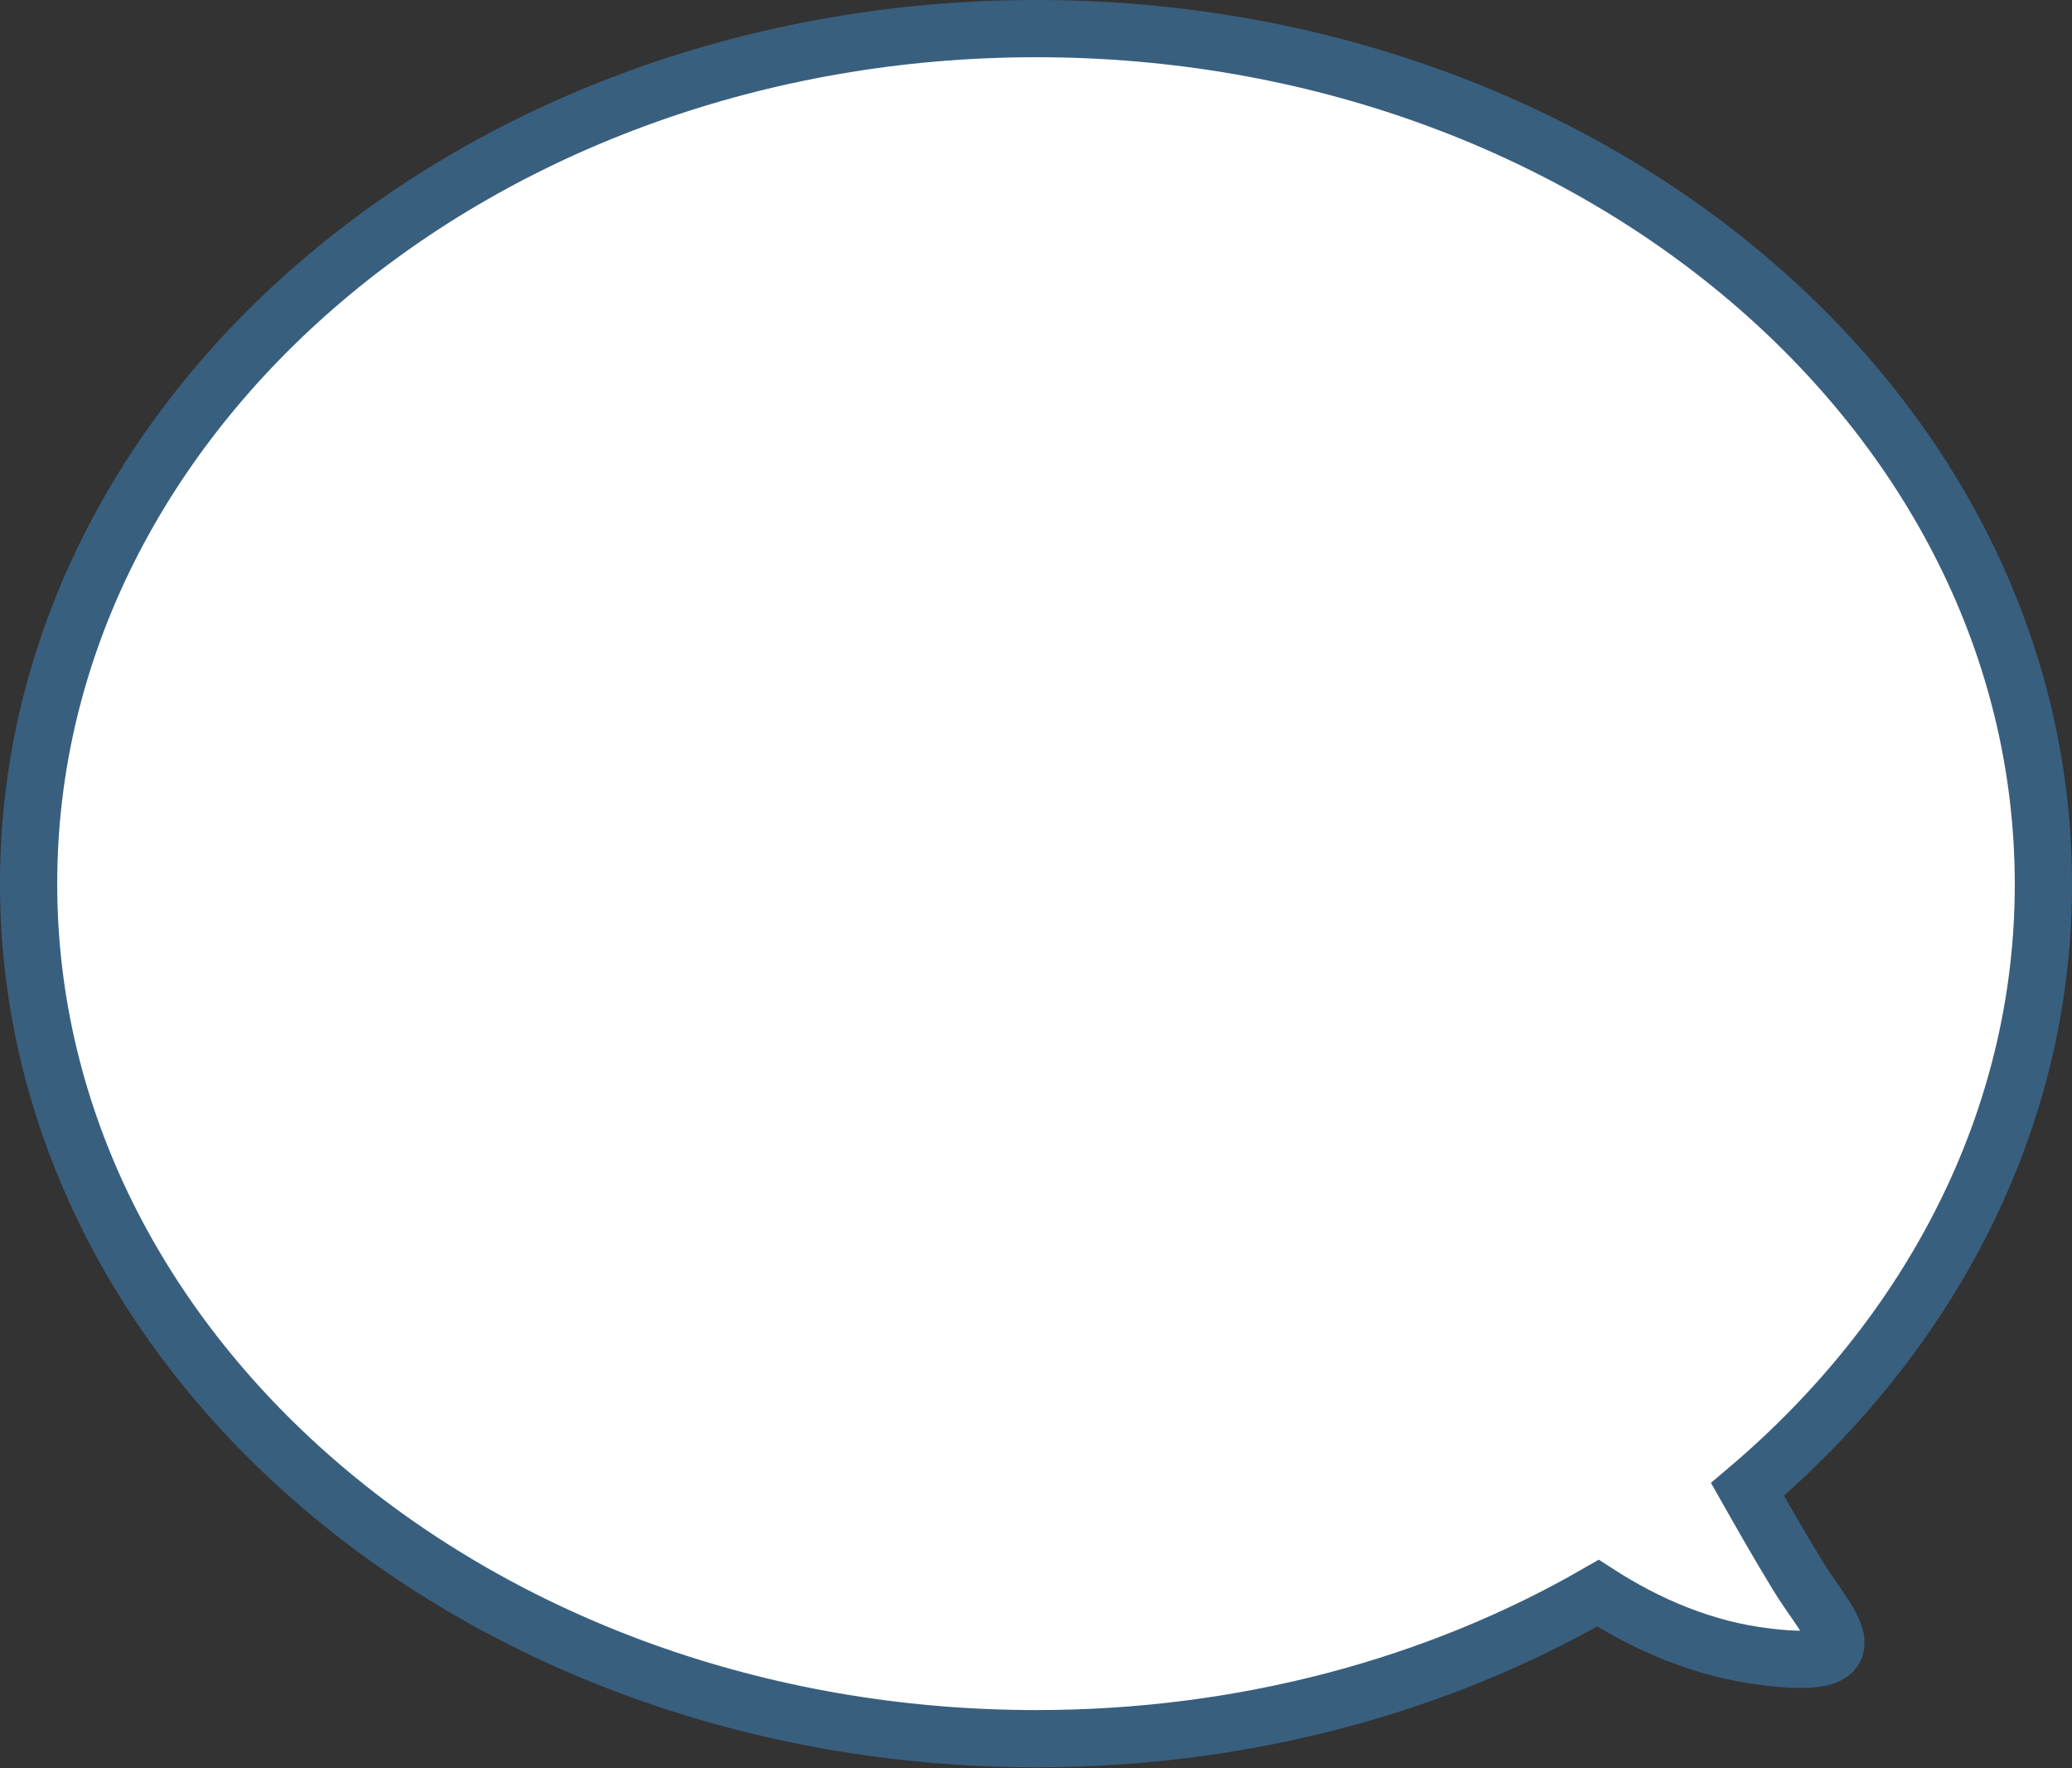
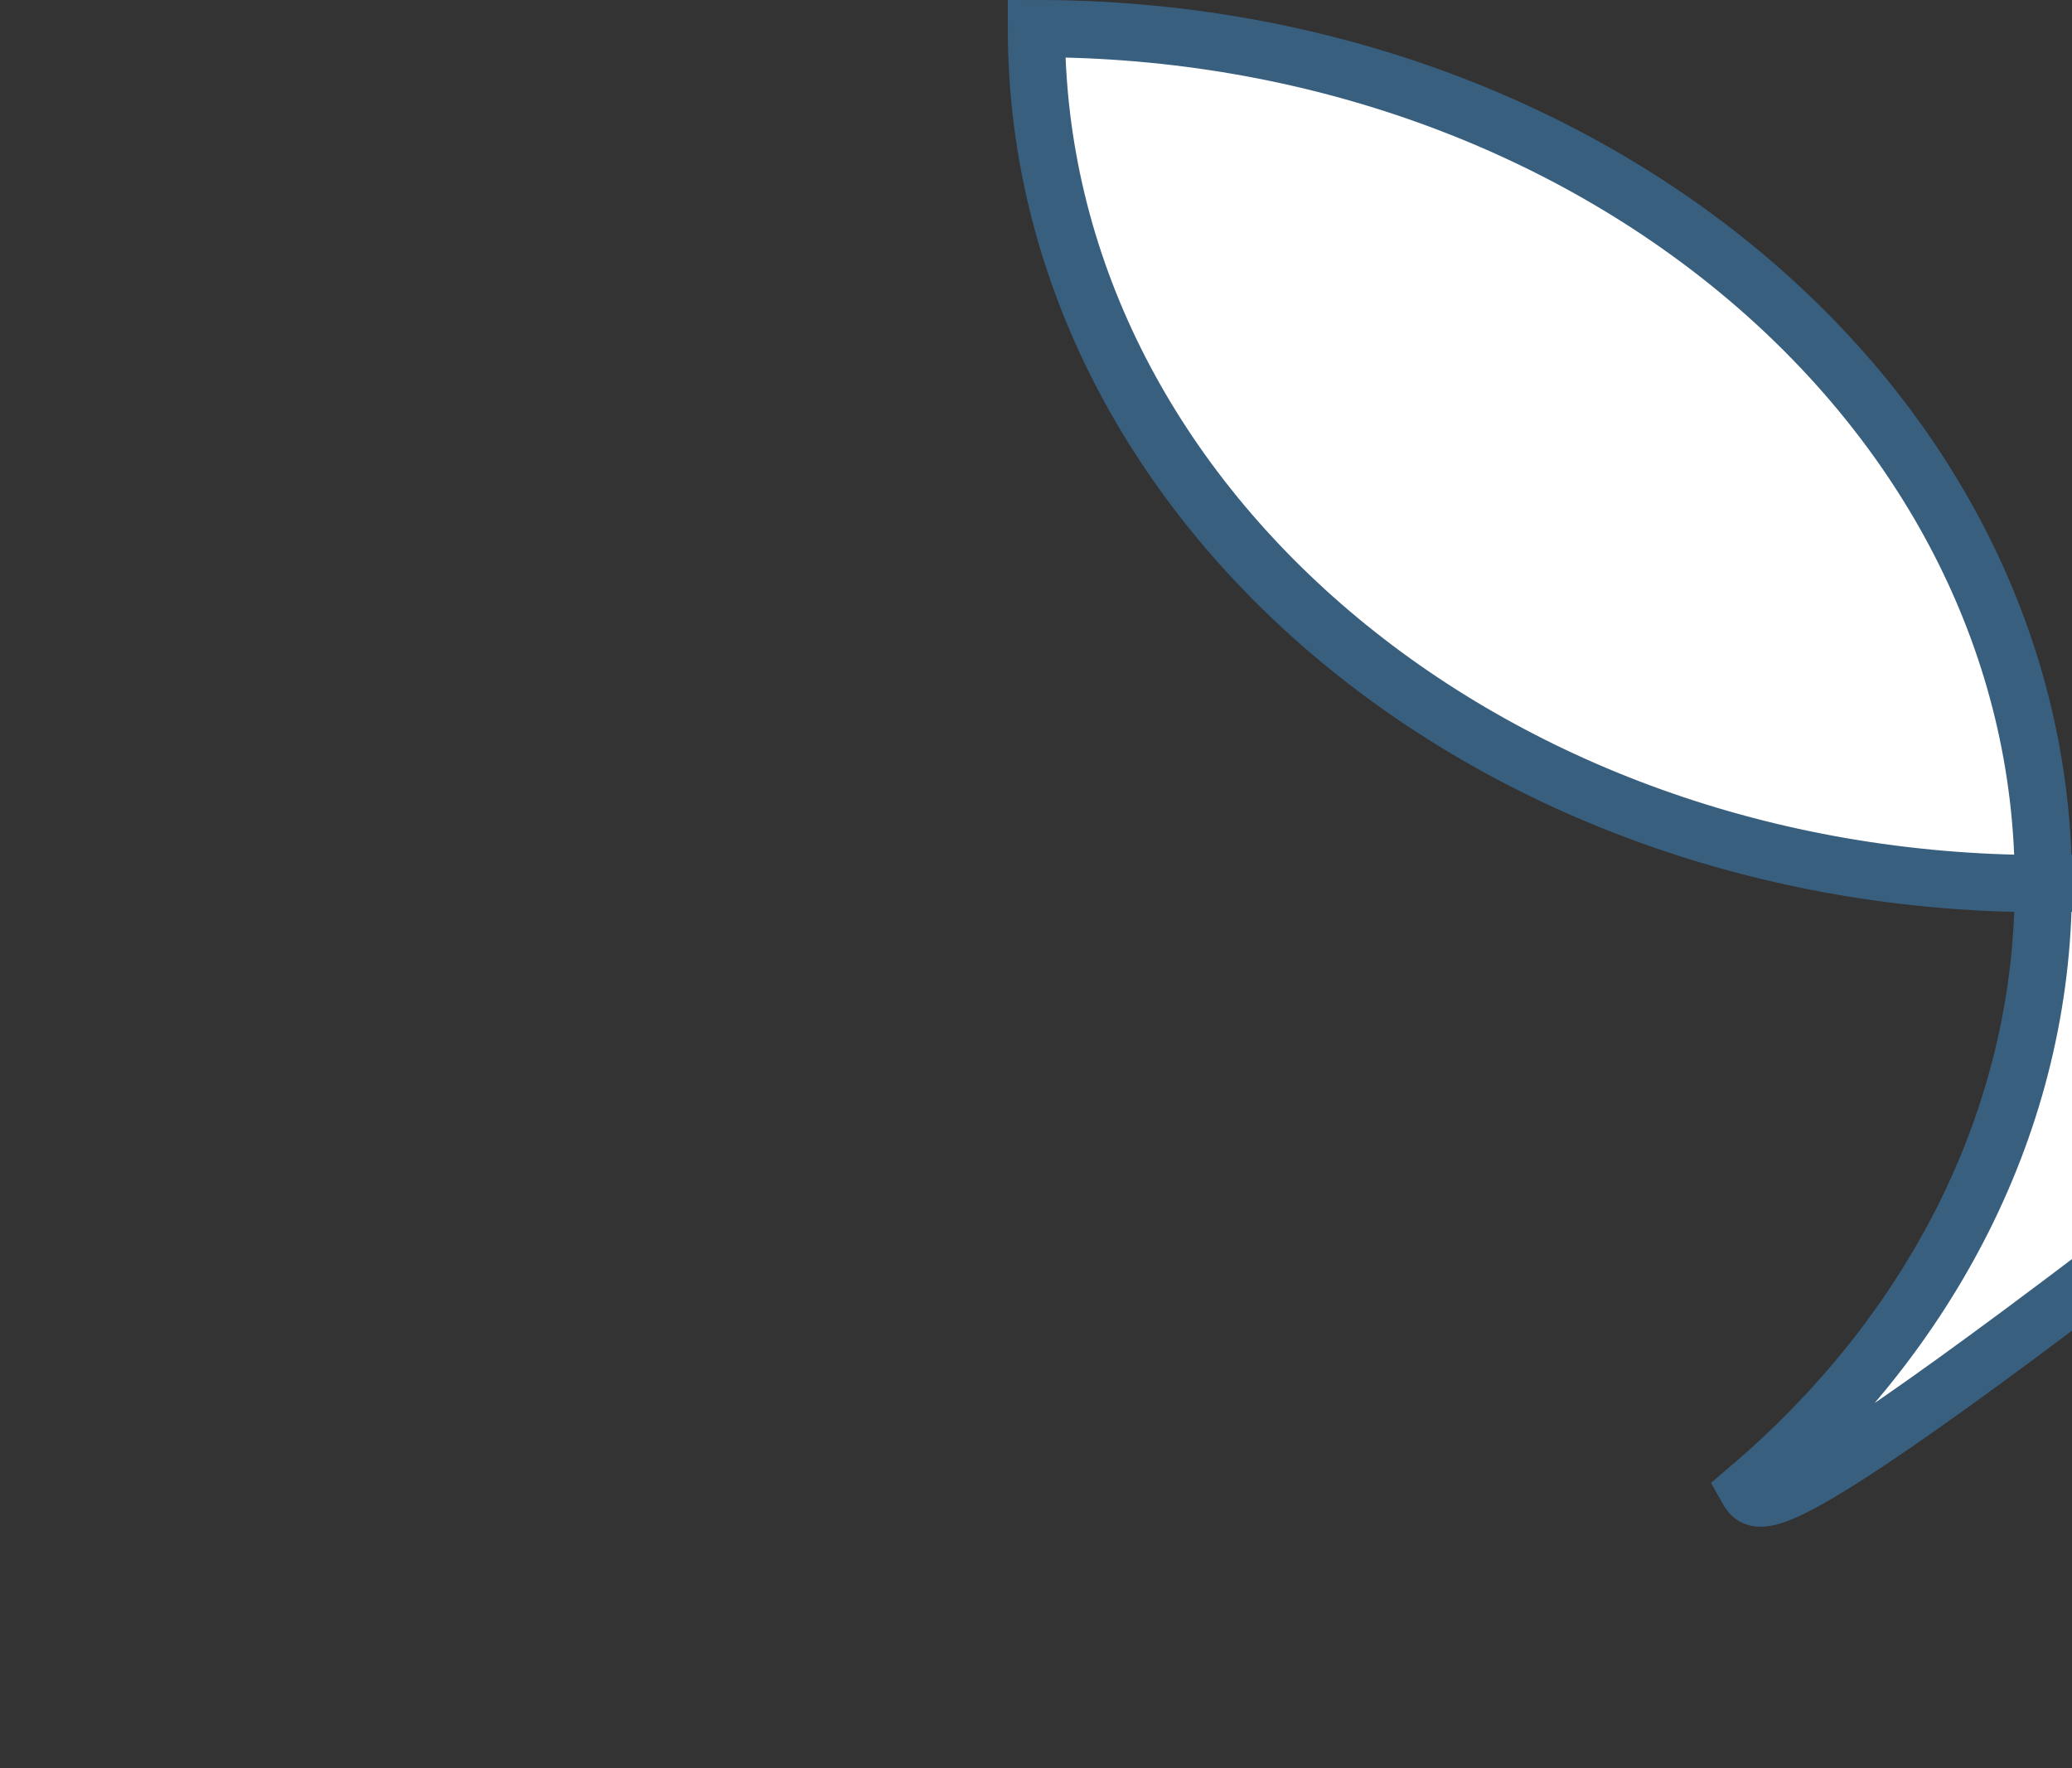
<svg xmlns="http://www.w3.org/2000/svg" version="1.1" id="圖層_1" x="0px" y="0px" viewBox="0 0 253.5 216.3" style="enable-background:new 0 0 253.5 216.3;" xml:space="preserve">
  <rect x="0" y="0" width="253.5" height="216.3" fill="#333333" stroke="none" />
  <style type="text/css">
	.st0{fill:#FFFFFF;stroke:#395F7F;stroke-width:7;stroke-miterlimit:10;}
</style>
-   <path class="st0" d="M213.8,182.2c22.3-18.9,36.2-45.1,36.2-74C250,50.3,194.8,3.5,126.8,3.5S3.5,50.3,3.5,108.1  c0,57.8,55.2,104.6,123.3,104.6c25.4,0,49.1-6.5,68.7-17.8c5.9,3.8,12.9,6.9,20.7,7.8c14,1.7,7.1-4.3,3.6-10.2  C217.6,188.9,215.5,185.2,213.8,182.2z" />
+   <path class="st0" d="M213.8,182.2c22.3-18.9,36.2-45.1,36.2-74C250,50.3,194.8,3.5,126.8,3.5c0,57.8,55.2,104.6,123.3,104.6c25.4,0,49.1-6.5,68.7-17.8c5.9,3.8,12.9,6.9,20.7,7.8c14,1.7,7.1-4.3,3.6-10.2  C217.6,188.9,215.5,185.2,213.8,182.2z" />
</svg>